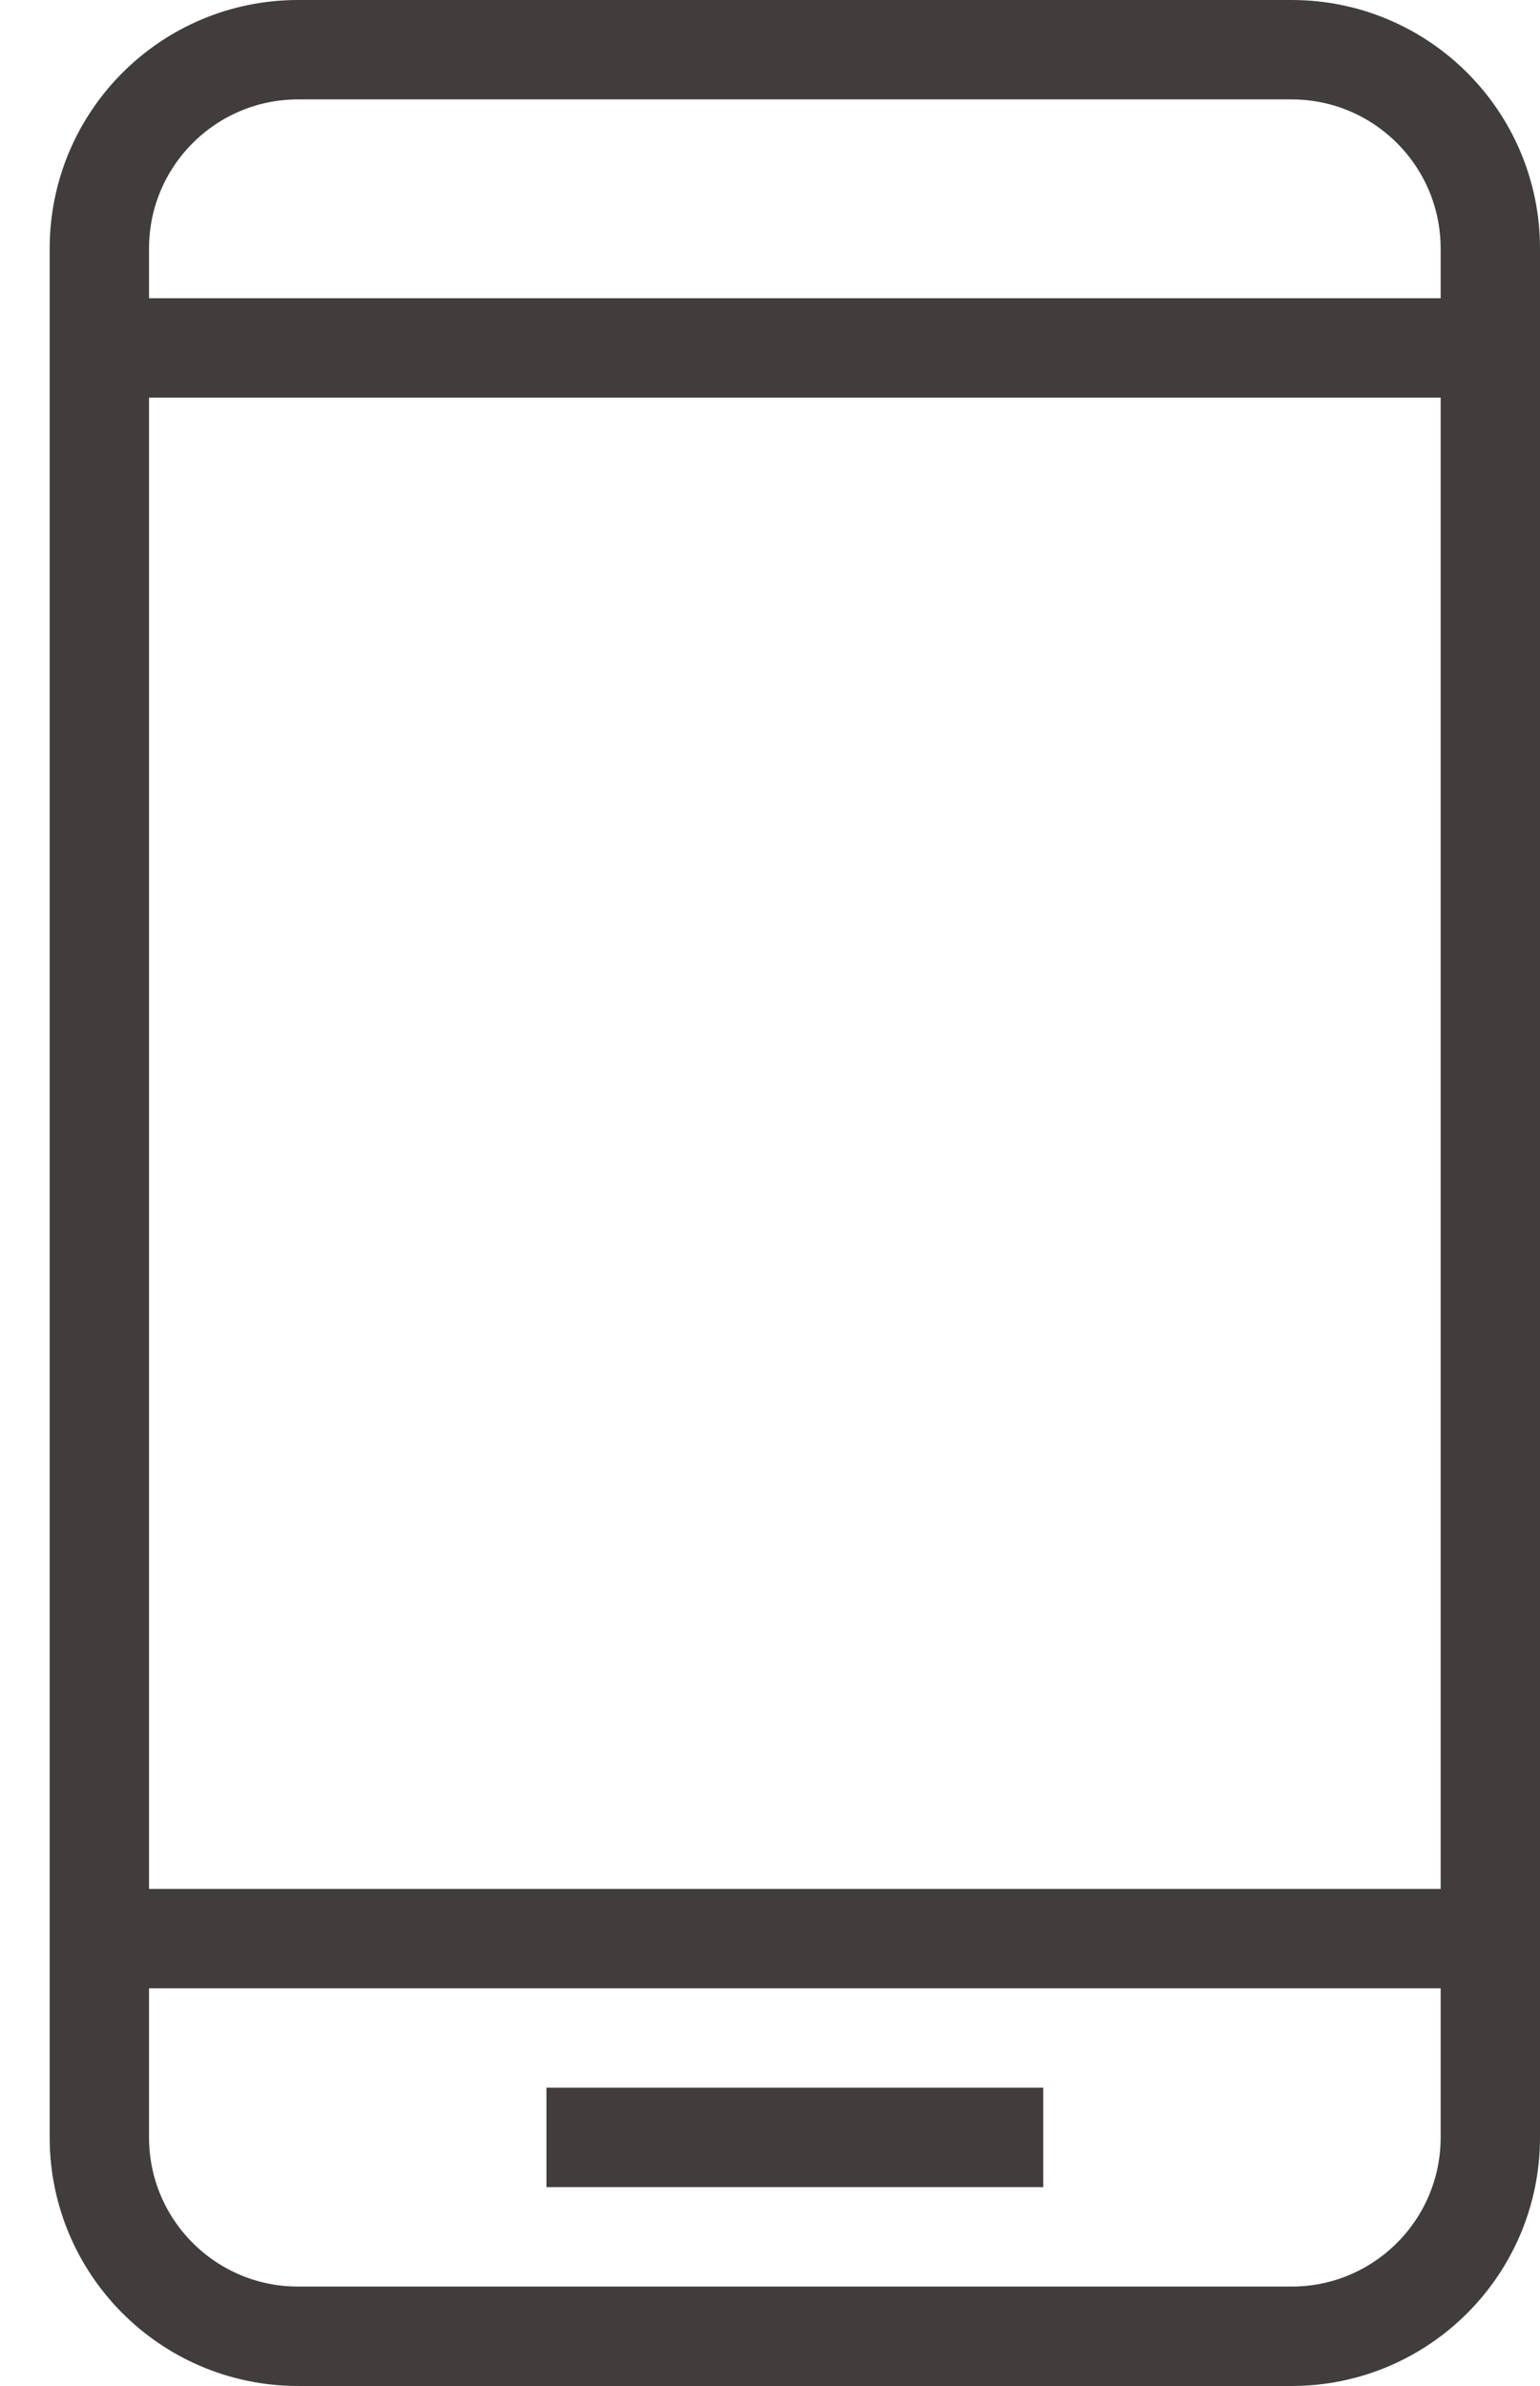
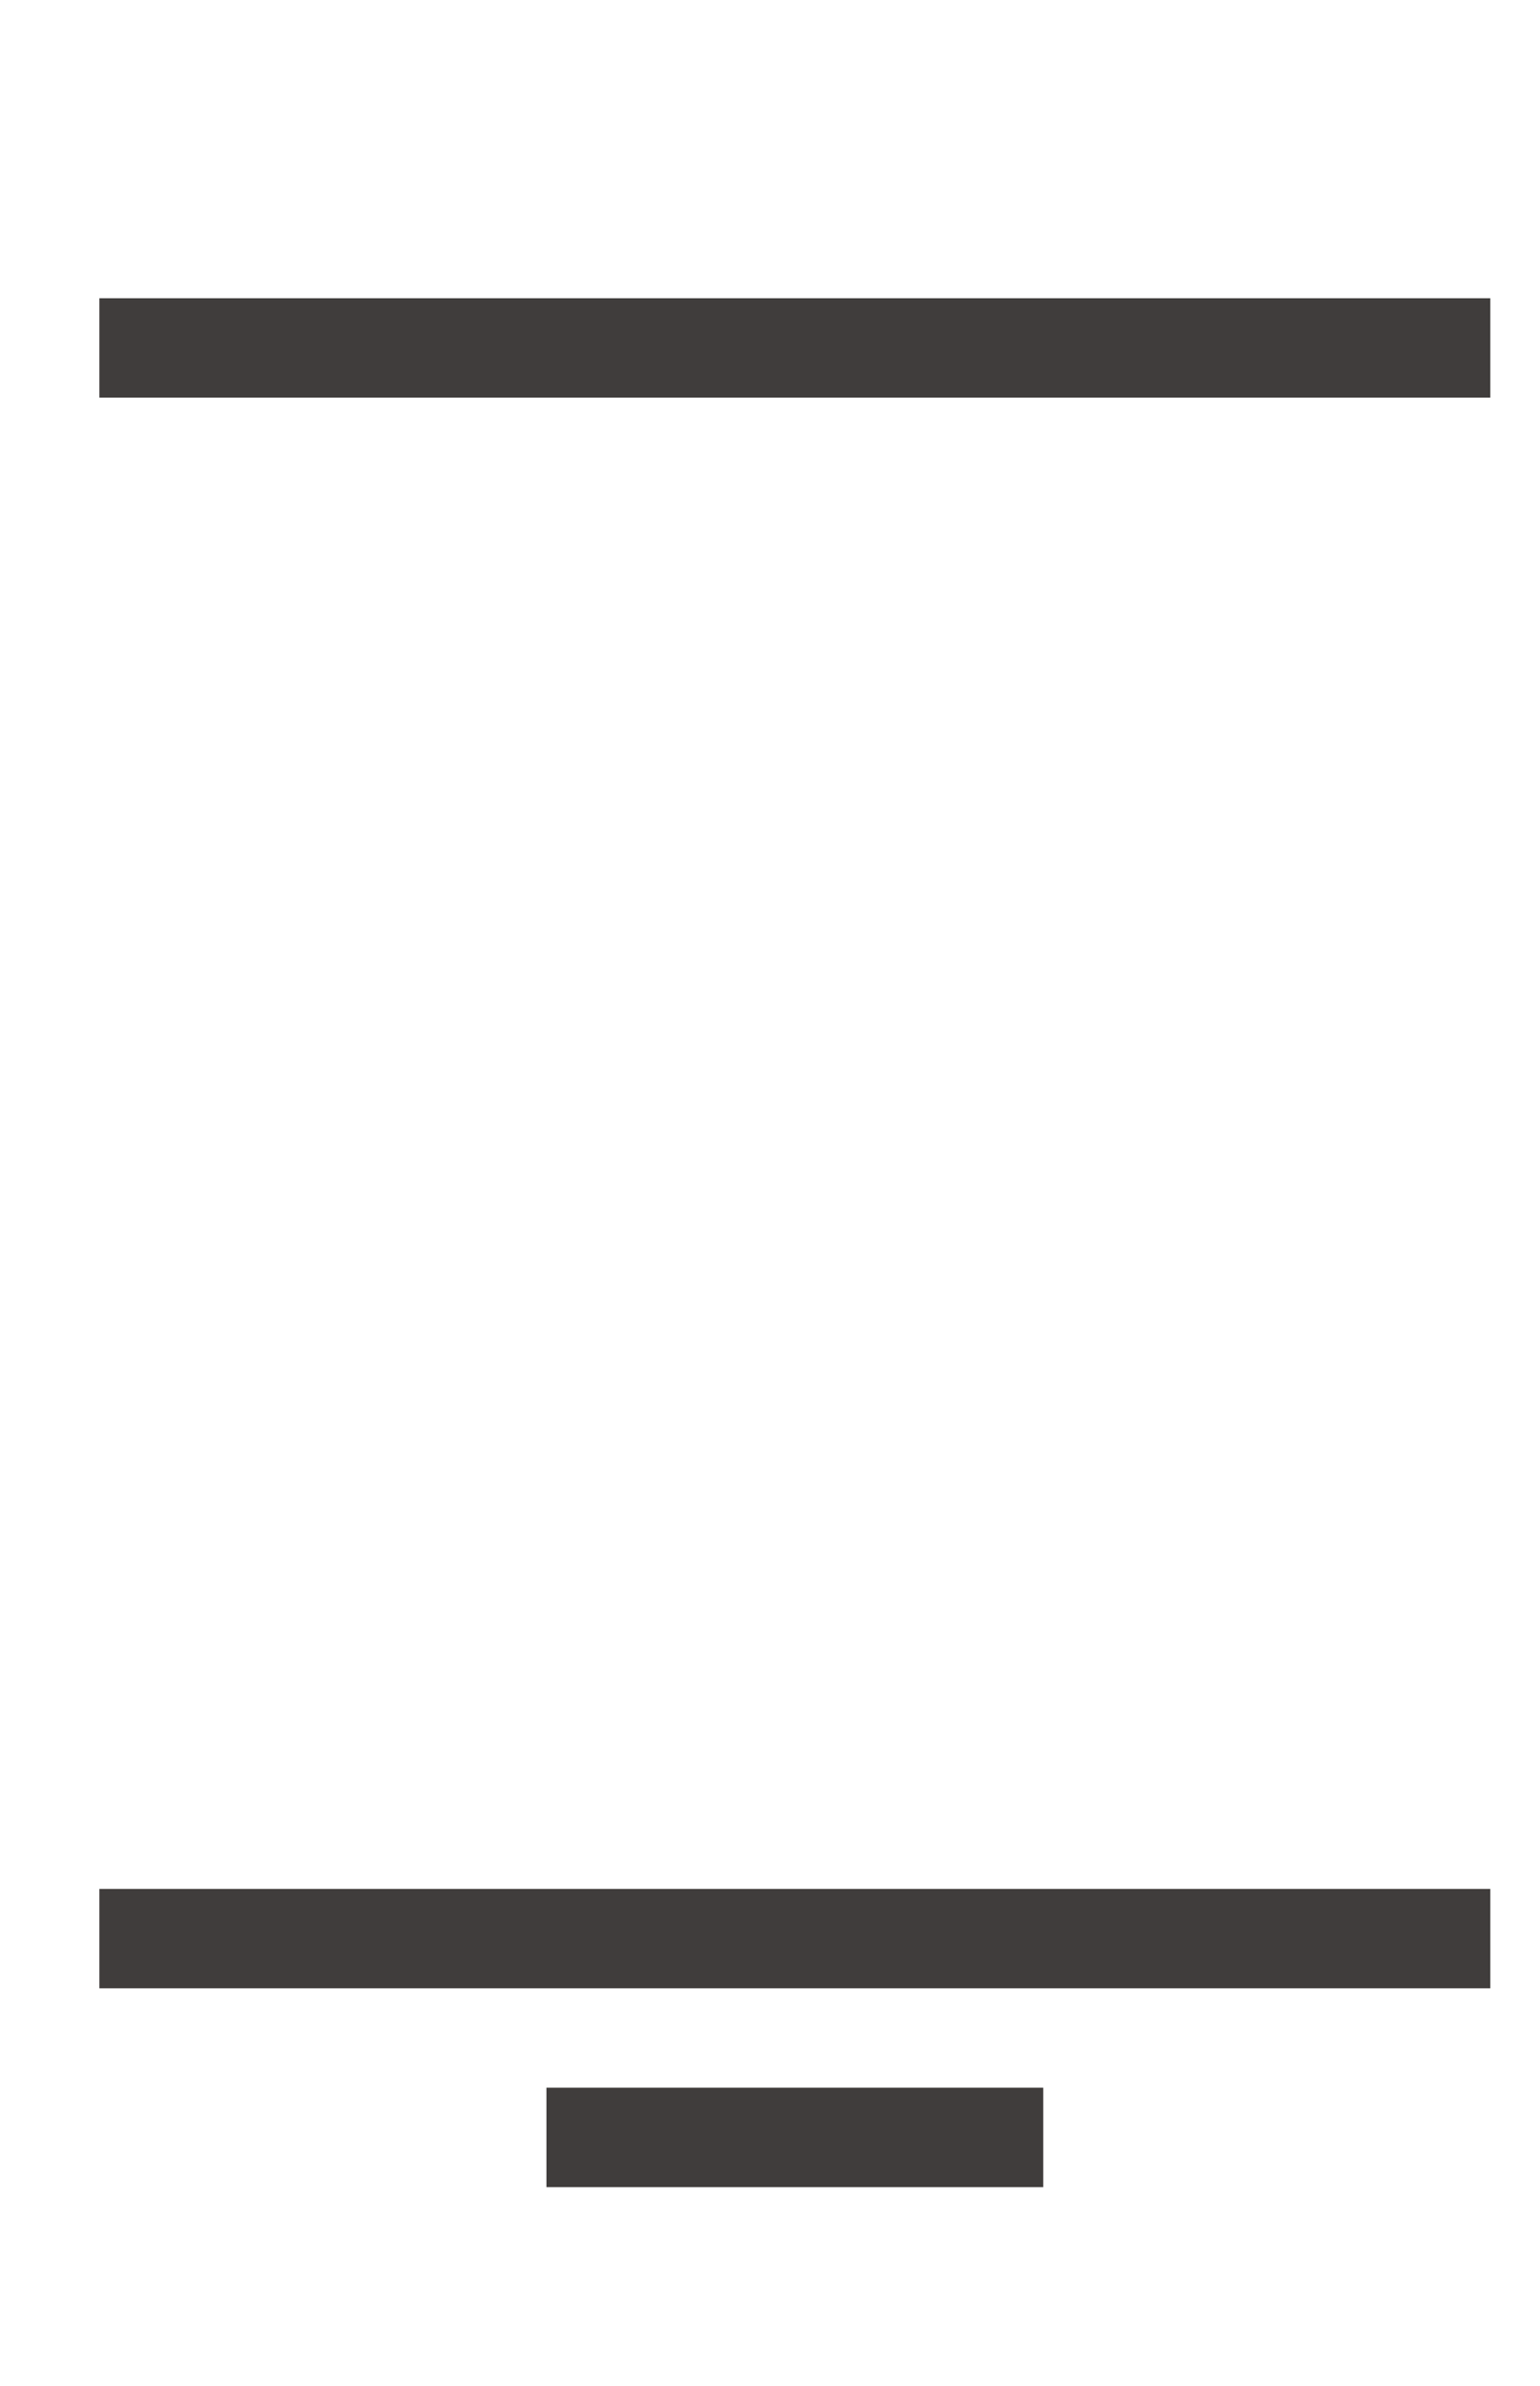
<svg xmlns="http://www.w3.org/2000/svg" version="1.1" id="레이어_1" x="0px" y="0px" width="31px" height="48px" viewBox="0 0 31 48" enable-background="new 0 0 31 48" xml:space="preserve">
  <g>
-     <path fill="none" stroke="#403D3C" stroke-width="2" stroke-linejoin="round" stroke-miterlimit="10" d="M26,47H6   c-2.209,0-4-1.791-4-4V5c0-2.209,1.791-4,4-4h20c2.209,0,4,1.791,4,4v38C30,45.209,28.209,47,26,47z" />
    <line fill="none" stroke="#403D3C" stroke-width="2" stroke-linejoin="round" stroke-miterlimit="10" x1="2" y1="7" x2="30" y2="7" />
    <line fill="none" stroke="#403D3C" stroke-width="2" stroke-linejoin="round" stroke-miterlimit="10" x1="2" y1="39" x2="30" y2="39" />
    <line fill="none" stroke="#403D3C" stroke-width="2" stroke-linejoin="round" stroke-miterlimit="10" x1="11" y1="43" x2="21" y2="43" />
  </g>
</svg>